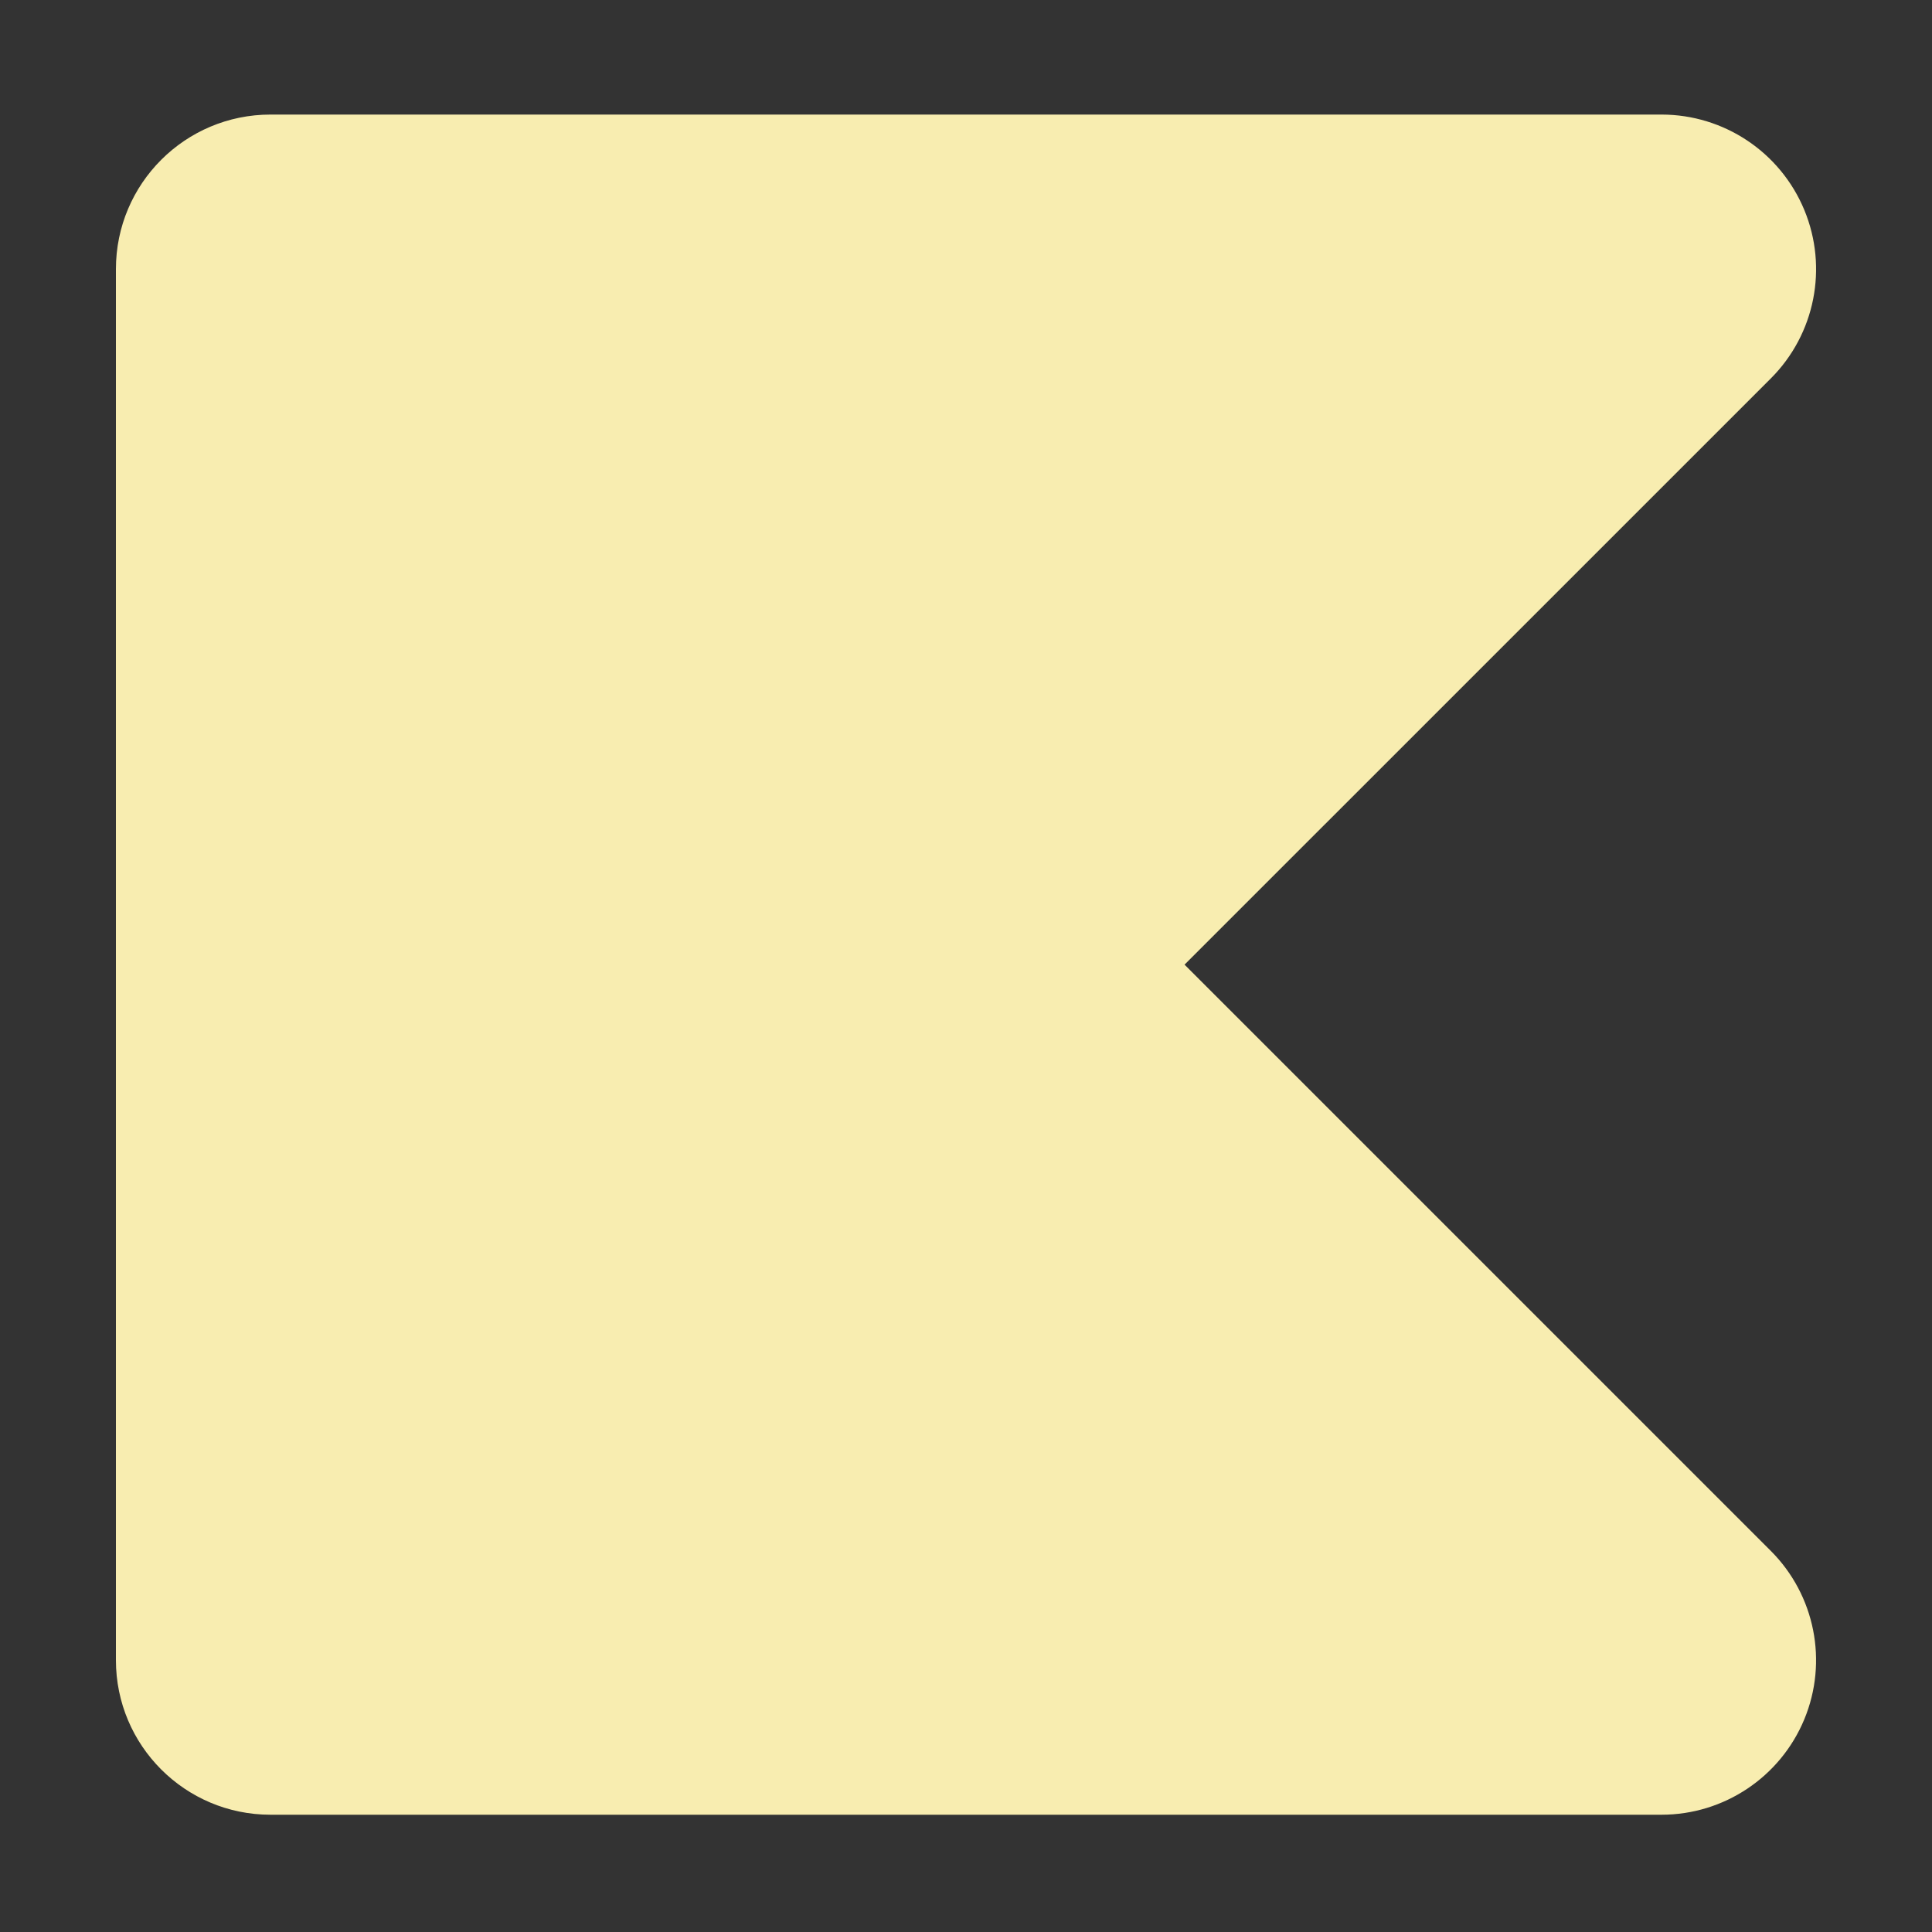
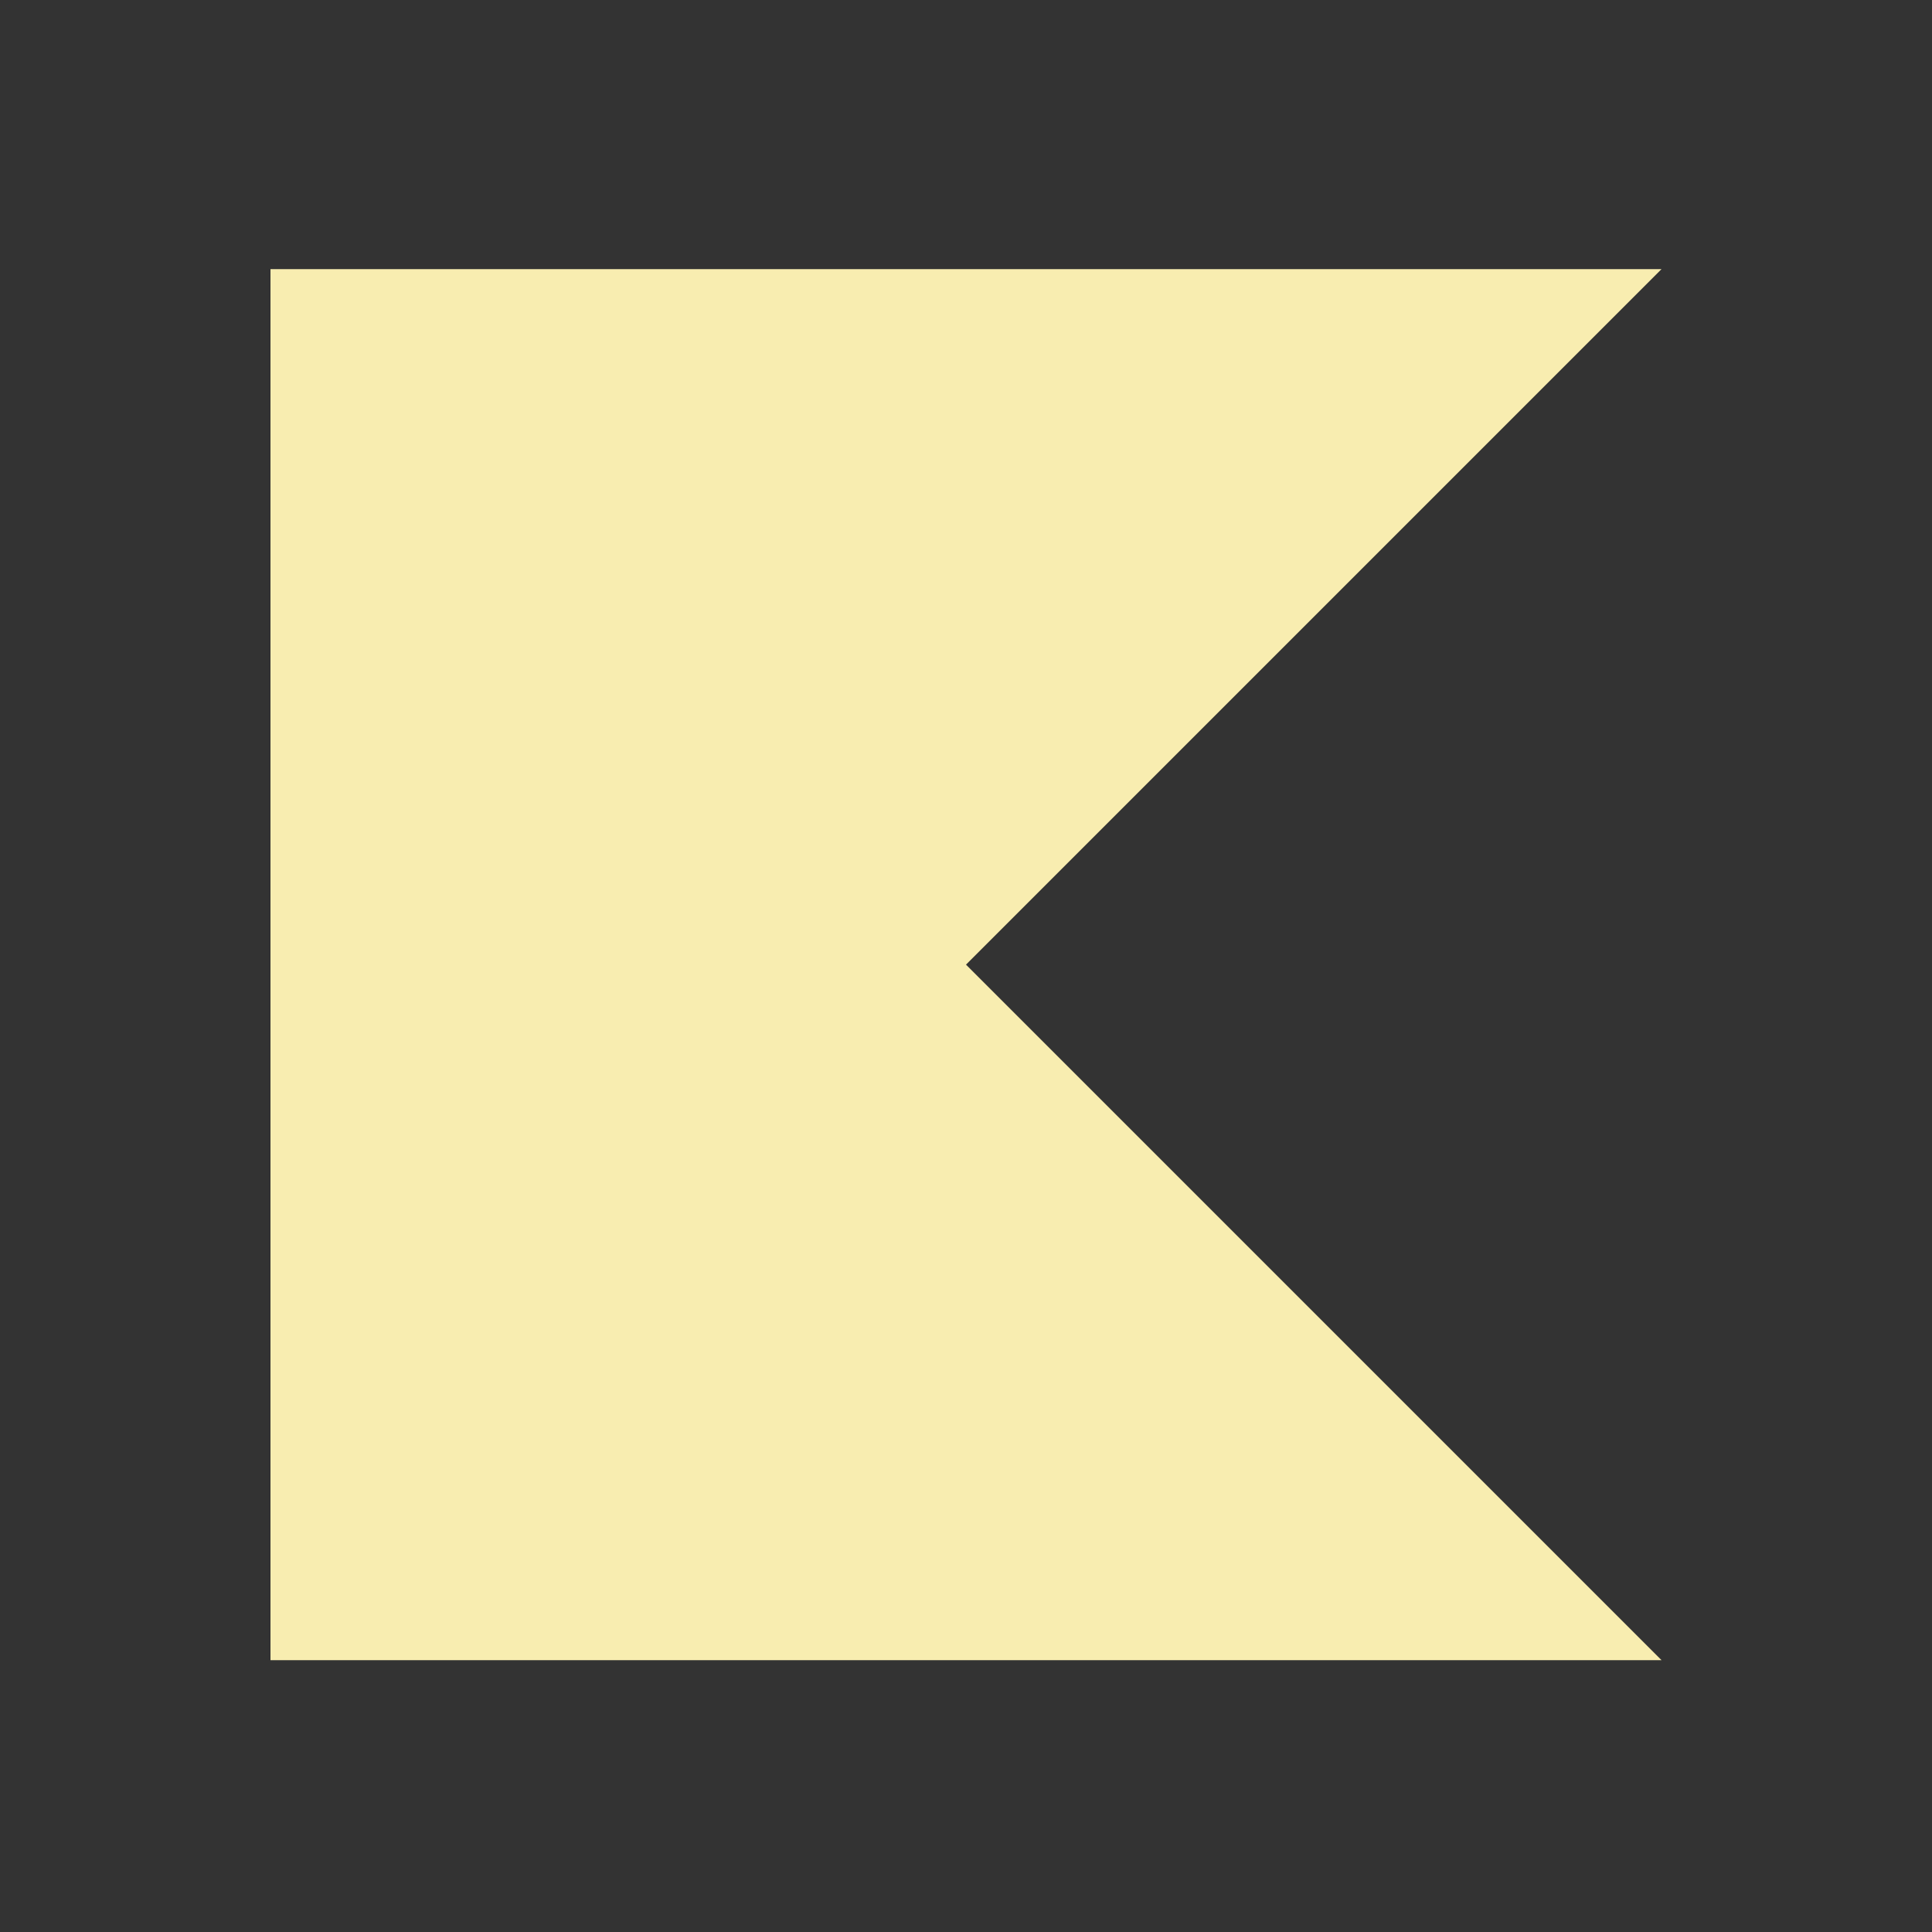
<svg xmlns="http://www.w3.org/2000/svg" version="1.1" id="Livello_1" x="0px" y="0px" width="100px" height="100px" viewBox="0 0 100 100" enable-background="new 0 0 100 100" xml:space="preserve">
  <rect x="0" y="0" width="100" height="100" fill="#333333" stroke="none" />
  <g>
    <polygon fill="#F8EDB0" points="14,13.93 14,85.93 86,85.93 50,49.93 86,13.93  " />
-     <path fill="#F8EDB0" d="M14,5.93h72c3.234,0,6.152,1.949,7.391,4.938c1.238,2.99,0.555,6.431-1.733,8.719L61.312,49.93   l30.344,30.343c2.287,2.287,2.973,5.729,1.734,8.719C92.15,91.98,89.234,93.93,86,93.93H14c-4.418,0-8-3.582-8-8v-72   C6,9.511,9.582,5.93,14,5.93z M66.688,21.93H22v56h44.688L44.343,55.586c-3.125-3.124-3.125-8.189,0-11.313L66.688,21.93z" />
  </g>
</svg>